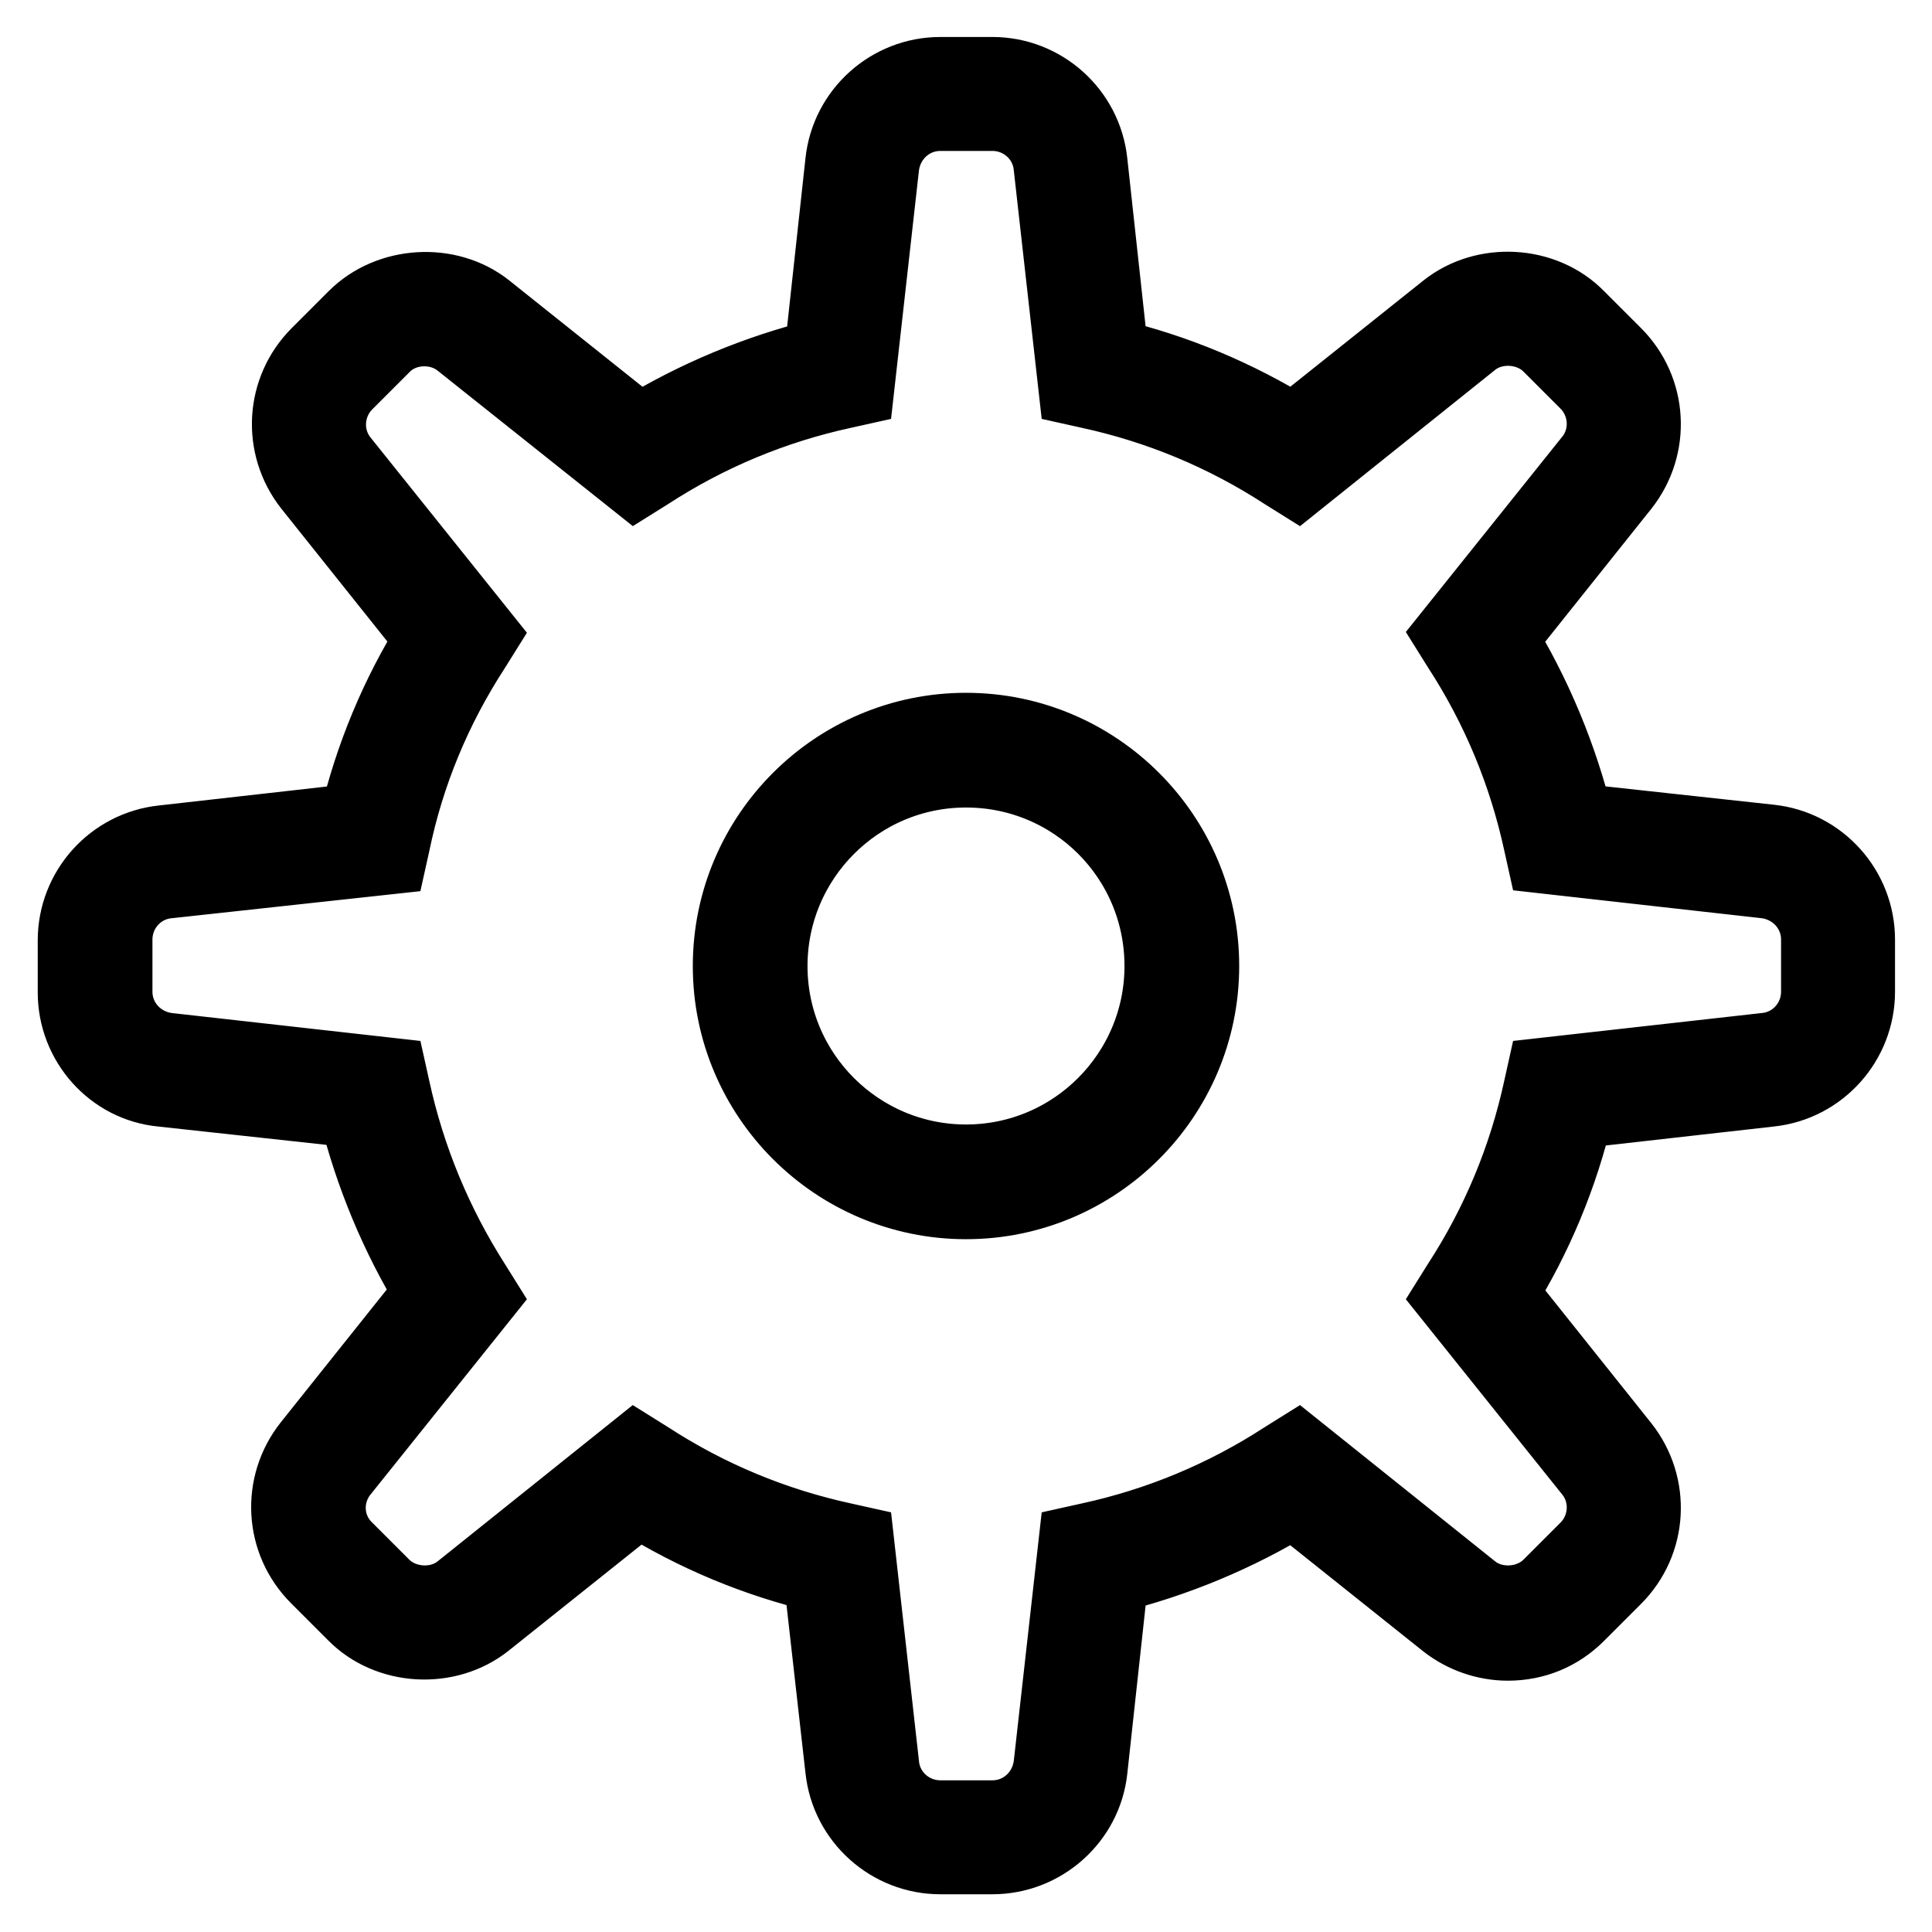
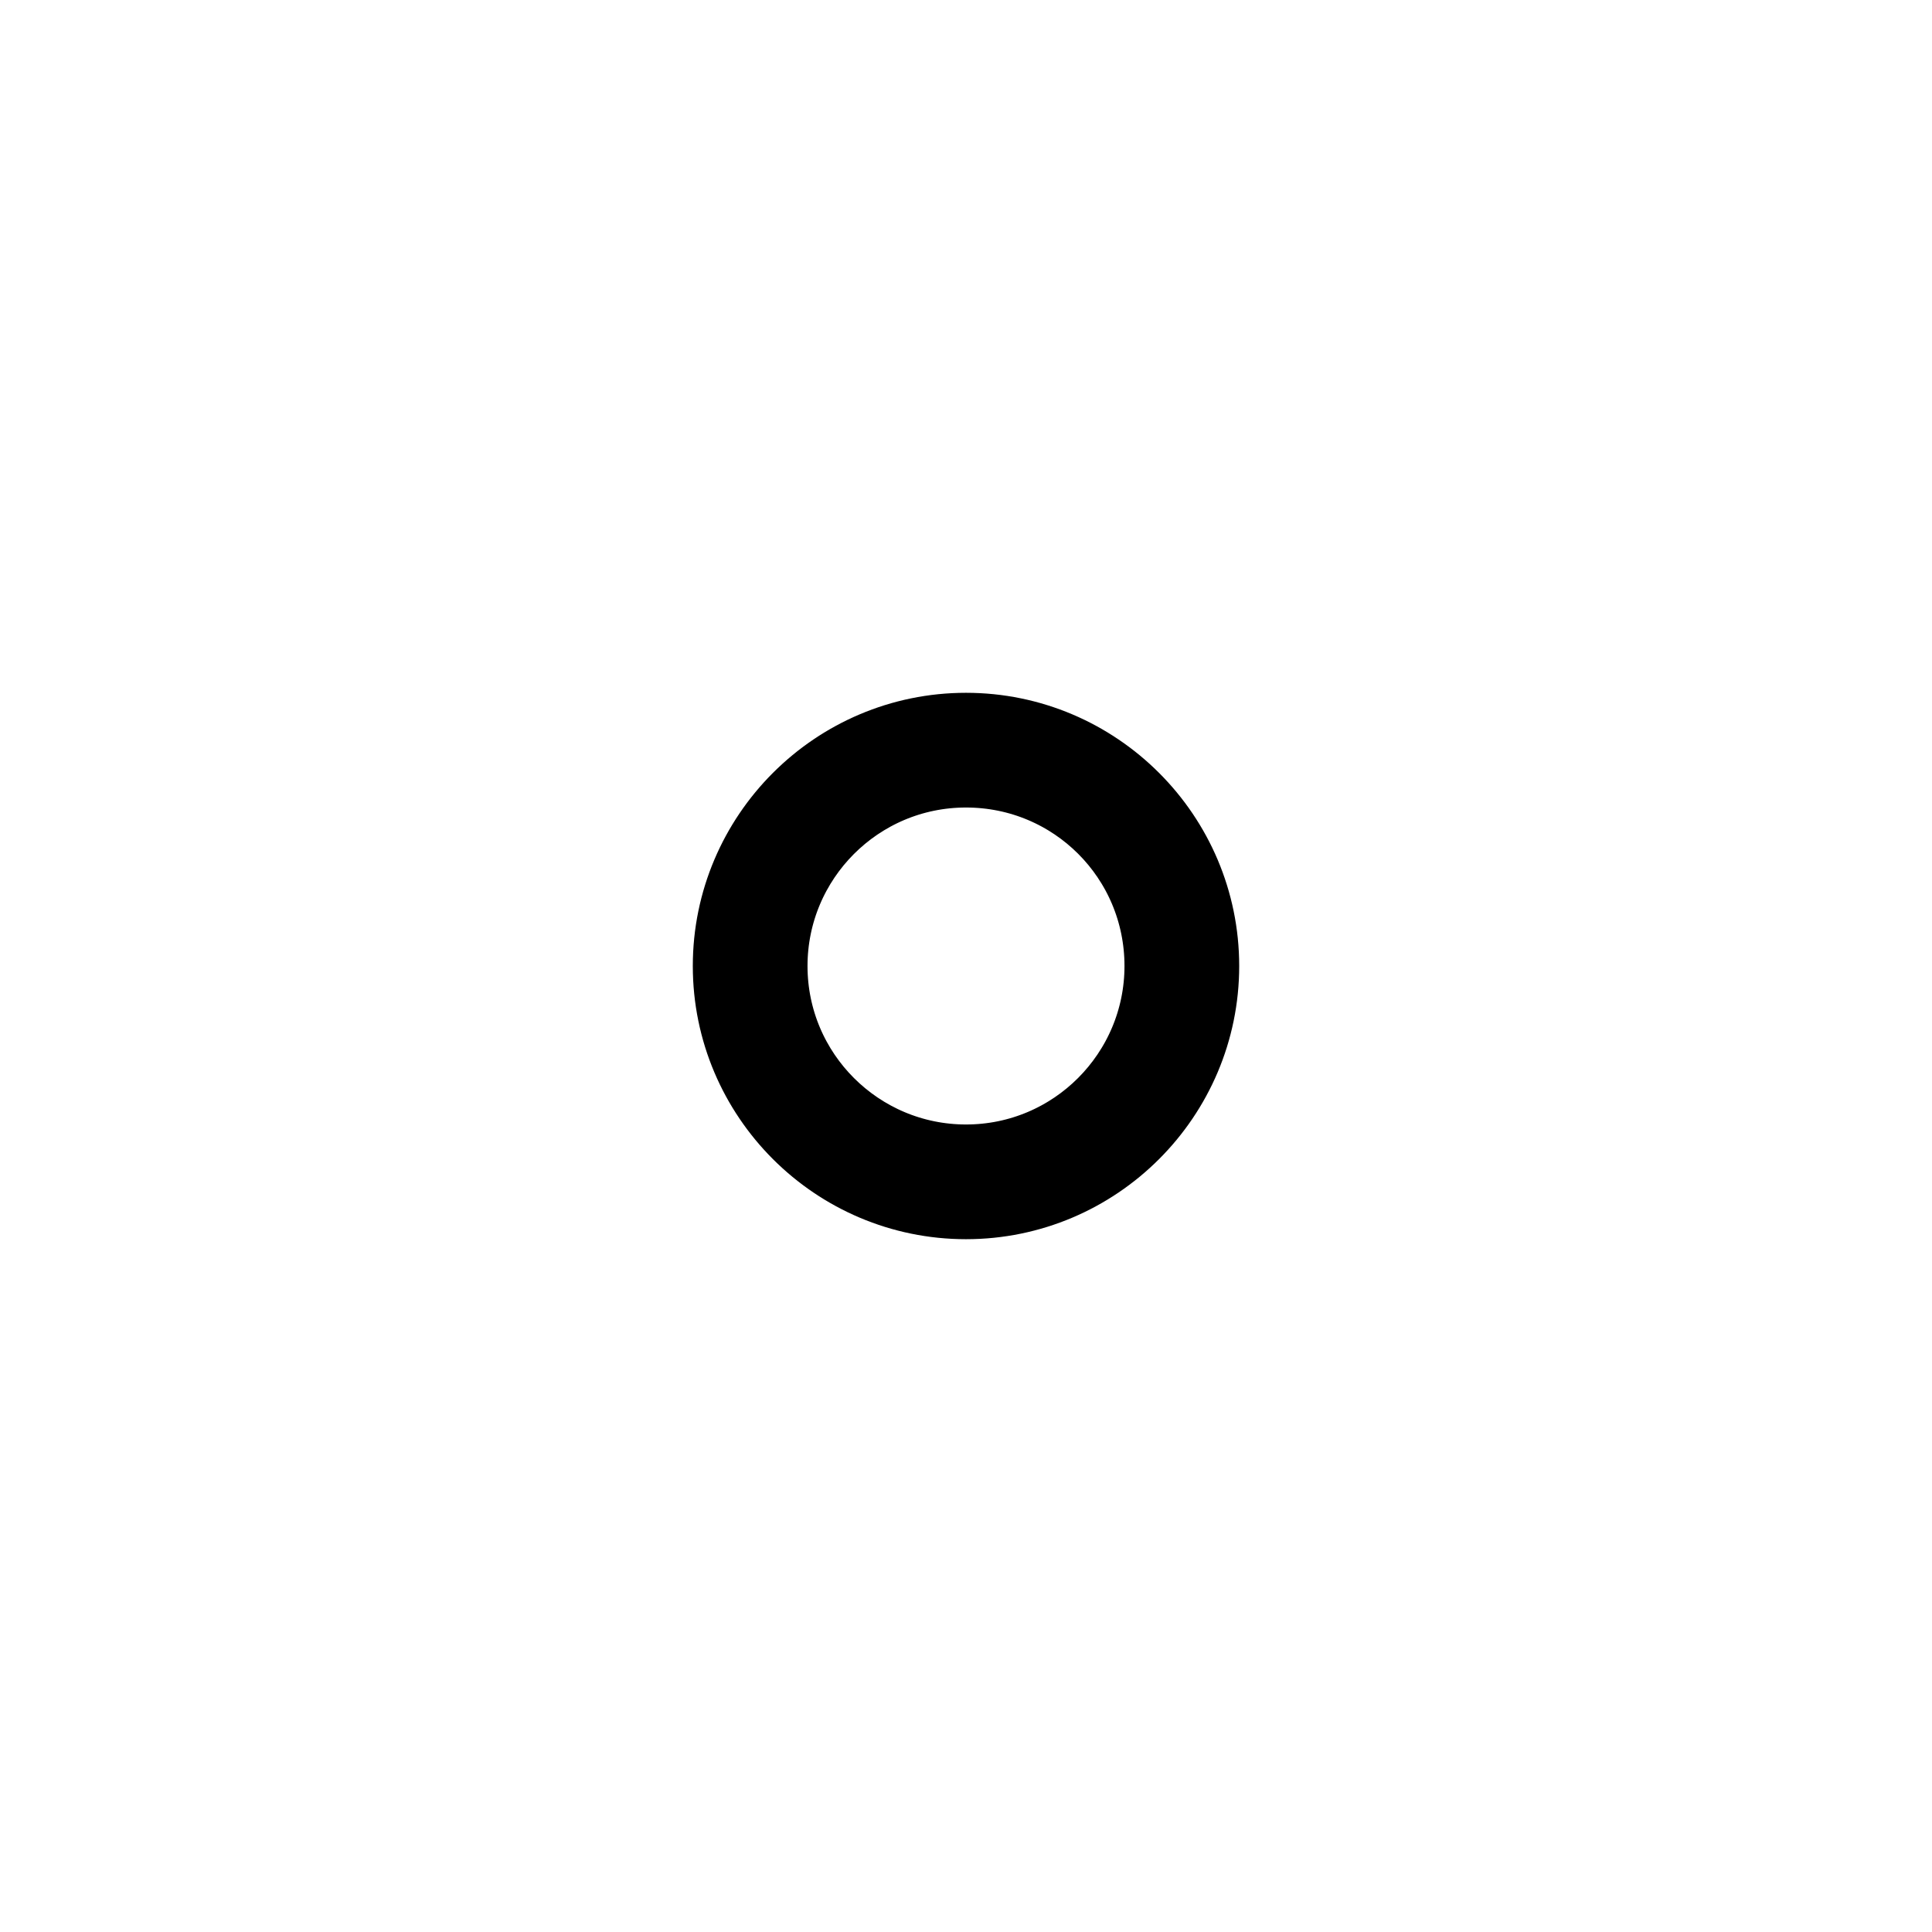
<svg xmlns="http://www.w3.org/2000/svg" version="1.1" x="0px" y="0px" viewBox="0 0 256 256" enable-background="new 0 0 256 256" xml:space="preserve">
  <g>
    <g>
-       <path stroke-width="10" fill-opacity="0" stroke="#000000" d="M131.5,246h-6.9c-6.6,0-12.2-5-12.9-11.6l-2.9-25.7c-8.5-2-16.7-5.4-24.2-10.1l-20.3,16.2c-5,4-12.8,3.6-17.3-1l-4.9-4.9c-4.7-4.7-5.1-12.1-1-17.3l16.2-20.3c-4.6-7.5-8-15.7-10.1-24.2l-25.7-2.8C15,143.7,10,138.1,10,131.5v-6.9c0-6.6,5-12.2,11.6-12.9l25.7-2.9c2-8.5,5.4-16.7,10.1-24.2L41.2,64.3c-4.1-5.2-3.7-12.6,1-17.3l4.9-4.9c4.5-4.5,12.3-5,17.3-1l20.3,16.2c7.5-4.6,15.7-8,24.2-10.1l2.8-25.7c0.7-6.6,6.3-11.6,12.9-11.6h6.9c6.6,0,12.2,5,12.9,11.6l2.8,25.7c8.5,2,16.6,5.4,24.2,10.1l20.3-16.2c5-4,12.8-3.6,17.3,1l4.9,4.9c4.7,4.7,5.1,12.1,1,17.3l-16.2,20.3c4.6,7.5,8,15.7,10.1,24.2l25.7,2.8c6.6,0.7,11.6,6.3,11.6,12.9v6.9c0,6.6-5,12.2-11.6,12.9l-25.7,2.9c-2,8.5-5.4,16.7-10.1,24.2l16.2,20.3c4.1,5.2,3.7,12.6-1,17.3l-4.9,4.9c-2.5,2.5-5.7,3.8-9.2,3.8l0,0c-2.9,0-5.8-1-8.1-2.8l-20.3-16.2c-7.5,4.6-15.7,8-24.2,10.1l-2.8,25.7C143.7,241,138.1,246,131.5,246z M84.2,192.3l1.6,1c8,5.2,16.7,8.8,25.9,10.8l1.8,0.4l3.3,29.4c0.4,4,3.8,7,7.8,7h6.9c4,0,7.3-3,7.8-7l3.3-29.4l1.8-0.4c9.2-2,17.9-5.6,25.9-10.8l1.6-1l23.1,18.5c3,2.4,7.7,2.1,10.4-0.6l4.9-4.9c2.8-2.8,3.1-7.3,0.6-10.4l-18.5-23.1l1-1.6c5.2-8,8.8-16.7,10.8-25.9l0.4-1.8l29.4-3.3c4-0.4,7-3.8,7-7.8v-6.9c0-4-3-7.3-7-7.8l-29.4-3.3l-0.4-1.8c-2-9.2-5.6-17.9-10.8-25.9l-1-1.6l18.5-23.1c2.5-3.1,2.2-7.6-0.6-10.4l-4.9-4.9c-2.7-2.7-7.4-3-10.4-0.6l-23.1,18.5l-1.6-1c-8-5.2-16.7-8.8-25.9-10.8l-1.8-0.4l-3.3-29.4c-0.4-4-3.8-7-7.8-7h-6.9c-4,0-7.3,3-7.8,7l-3.3,29.4l-1.8,0.4c-9.2,2-17.9,5.6-25.9,10.8l-1.6,1L61.1,45.2c-3-2.4-7.7-2.2-10.4,0.6l-4.9,4.9c-2.8,2.8-3.1,7.3-0.6,10.4l18.5,23.1l-1,1.6c-5.2,8-8.8,16.7-10.7,25.9l-0.4,1.8l-29.4,3.2c-4,0.4-7,3.8-7,7.8v6.9c0,4,3,7.3,7,7.8l29.4,3.3l0.4,1.8c2,9.2,5.6,17.9,10.7,25.9l1,1.6l-18.5,23.1c-2.5,3.1-2.3,7.6,0.6,10.4l4.9,4.9c2.7,2.7,7.4,3,10.4,0.6L84.2,192.3z" />
      <path stroke-width="10" fill-opacity="0" stroke="#000000" d="M128,159.2c-17.2,0-31.2-14-31.2-31.2s14-31.2,31.2-31.2s31.2,14,31.2,31.2S145.2,159.2,128,159.2z M128,102c-14.4,0-26,11.7-26,26c0,14.4,11.7,26,26,26c14.4,0,26-11.7,26-26C154,113.6,142.4,102,128,102z" />
    </g>
  </g>
</svg>